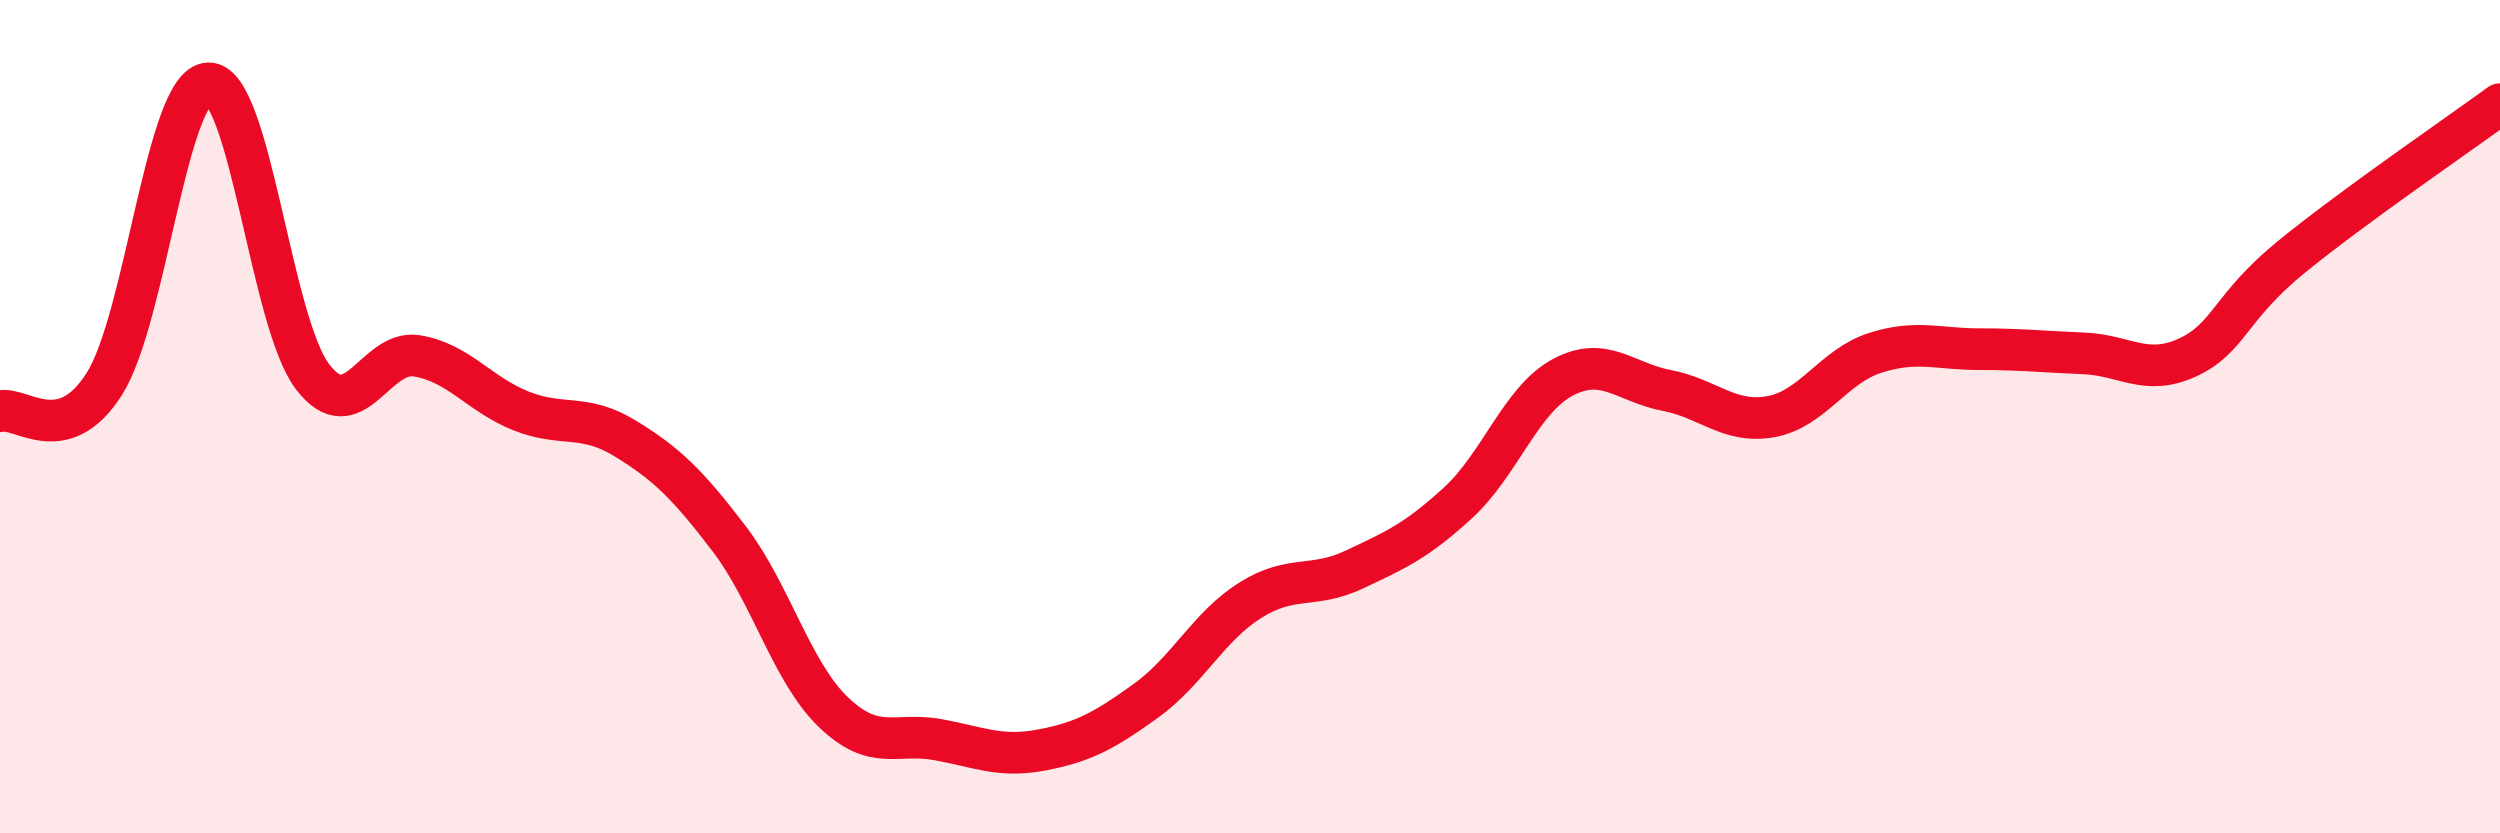
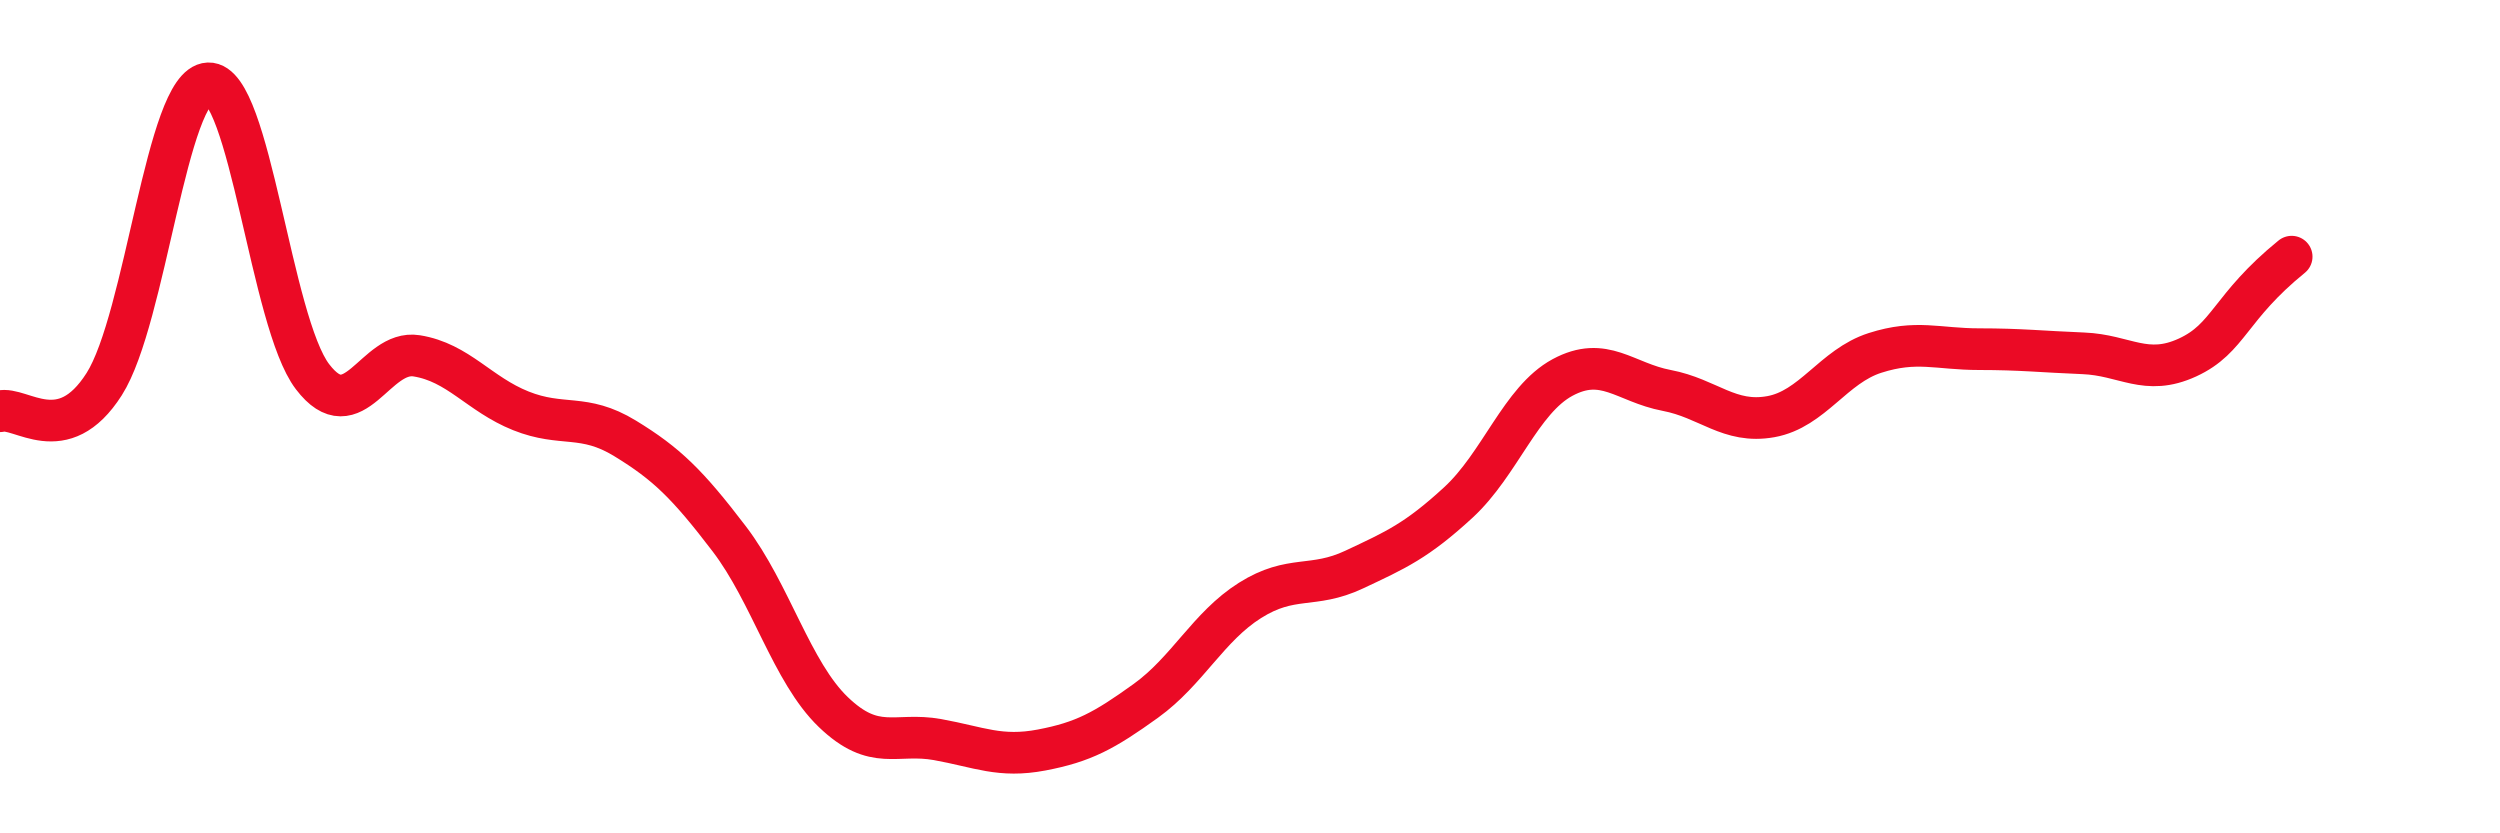
<svg xmlns="http://www.w3.org/2000/svg" width="60" height="20" viewBox="0 0 60 20">
-   <path d="M 0,9.87 C 0.5,9.74 1.5,10.79 2.5,9.22 C 3.5,7.65 4,2.04 5,2 C 6,1.96 6.5,7.73 7.5,9.04 C 8.5,10.35 9,8.38 10,8.54 C 11,8.7 11.5,9.46 12.5,9.86 C 13.5,10.26 14,9.91 15,10.52 C 16,11.13 16.5,11.62 17.5,12.93 C 18.5,14.24 19,16.13 20,17.09 C 21,18.05 21.5,17.57 22.5,17.75 C 23.5,17.93 24,18.19 25,18 C 26,17.81 26.5,17.54 27.5,16.82 C 28.5,16.1 29,15.04 30,14.41 C 31,13.78 31.5,14.14 32.5,13.67 C 33.5,13.2 34,12.98 35,12.06 C 36,11.14 36.5,9.6 37.5,9.06 C 38.5,8.52 39,9.18 40,9.37 C 41,9.56 41.5,10.18 42.5,10 C 43.5,9.82 44,8.79 45,8.47 C 46,8.15 46.5,8.38 47.5,8.38 C 48.5,8.38 49,8.44 50,8.48 C 51,8.52 51.5,9.04 52.5,8.58 C 53.5,8.12 53.5,7.38 55,6.16 C 56.5,4.94 59,3.23 60,2.5L60 20L0 20Z" fill="#EB0A25" opacity="0.1" stroke-linecap="round" stroke-linejoin="round" />
-   <path d="M 0,9.87 C 0.5,9.74 1.5,10.79 2.5,9.22 C 3.5,7.65 4,2.04 5,2 C 6,1.96 6.5,7.73 7.5,9.04 C 8.5,10.35 9,8.38 10,8.54 C 11,8.7 11.5,9.46 12.5,9.86 C 13.5,10.26 14,9.91 15,10.52 C 16,11.13 16.5,11.62 17.5,12.93 C 18.5,14.24 19,16.13 20,17.09 C 21,18.05 21.5,17.57 22.5,17.75 C 23.5,17.93 24,18.19 25,18 C 26,17.81 26.5,17.54 27.5,16.82 C 28.5,16.1 29,15.04 30,14.41 C 31,13.78 31.5,14.14 32.5,13.67 C 33.5,13.2 34,12.98 35,12.06 C 36,11.14 36.5,9.6 37.5,9.06 C 38.5,8.52 39,9.18 40,9.37 C 41,9.56 41.5,10.18 42.5,10 C 43.5,9.82 44,8.79 45,8.47 C 46,8.15 46.5,8.38 47.5,8.38 C 48.5,8.38 49,8.44 50,8.48 C 51,8.52 51.5,9.04 52.5,8.58 C 53.5,8.12 53.5,7.38 55,6.16 C 56.5,4.94 59,3.23 60,2.5" stroke="#EB0A25" stroke-width="1" fill="none" stroke-linecap="round" stroke-linejoin="round" />
+   <path d="M 0,9.87 C 0.5,9.74 1.5,10.79 2.5,9.22 C 3.5,7.65 4,2.04 5,2 C 6,1.96 6.5,7.73 7.5,9.04 C 8.5,10.35 9,8.38 10,8.54 C 11,8.7 11.5,9.46 12.5,9.86 C 13.5,10.26 14,9.91 15,10.52 C 16,11.13 16.5,11.62 17.5,12.93 C 18.5,14.24 19,16.13 20,17.09 C 21,18.05 21.5,17.57 22.5,17.75 C 23.5,17.93 24,18.19 25,18 C 26,17.81 26.5,17.54 27.5,16.82 C 28.5,16.1 29,15.04 30,14.41 C 31,13.78 31.5,14.14 32.5,13.67 C 33.5,13.2 34,12.98 35,12.06 C 36,11.14 36.5,9.6 37.5,9.06 C 38.5,8.52 39,9.18 40,9.37 C 41,9.56 41.5,10.18 42.5,10 C 43.5,9.82 44,8.79 45,8.47 C 46,8.15 46.5,8.38 47.5,8.38 C 48.5,8.38 49,8.44 50,8.48 C 51,8.52 51.5,9.04 52.5,8.58 C 53.5,8.12 53.5,7.38 55,6.16 " stroke="#EB0A25" stroke-width="1" fill="none" stroke-linecap="round" stroke-linejoin="round" />
</svg>